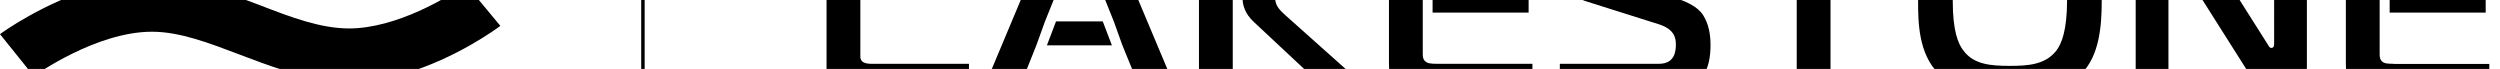
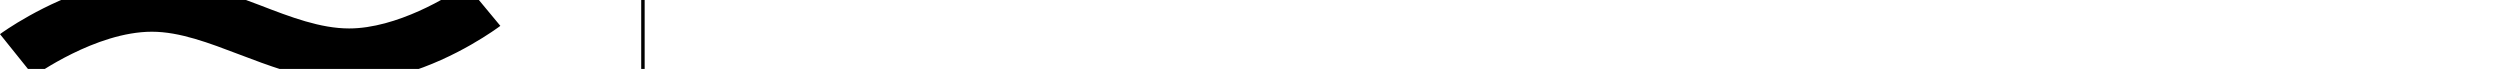
<svg xmlns="http://www.w3.org/2000/svg" viewBox="965 265 1450 40">
  <g>
-     <path d="M1465.3,300.8c-1.6-1.3-1.3-3.3-1.3-4.4v-82.5h-19.6v92.4c0,4.6,2.1,7.3,3.7,8.6c2.4,1.9,6.2,2.7,9.6,2.7h69.3V302h-56.9C1467.1,302,1465.9,301.2,1465.3,300.8z M1660.4,317.5h19.6V213.8h-19.6V317.5z M1704.6,264c0-3.6,2.5-5.5,4.9-7.7l44.7-42.5H1730 l-39.3,38.8c-2.8,2.8-5,7.6-5,11.6c0,3.6,1.3,8.7,6.5,13.5l42.7,39.9h24.7l-49-43.7C1707.8,271.3,1704.6,268.6,1704.6,264z M1935.5,263.4l-37.9-12c-8.3-2.8-9.6-7.1-9.6-11.7c0-1.9,0.1-5.6,2.7-8c2.4-2.2,5.3-2.4,8.1-2.4h53v-15.6h-59.7 c-5.2,0-11.7,0.6-17,5.8c-5.9,5.5-6.7,12.9-6.7,19.3c0,5.8,0.6,14.1,5.3,19.6c3.9,5,11,7.4,12.3,7.7l40.9,12.9 c9,2.8,10.1,7.7,10.1,11.7c0,3.6-0.4,11.3-9.8,11.3h-57.5v15.6h63.7c7,0,13.3-0.7,18.5-7.4c4.3-5.5,5.2-12.7,5.2-19.3 c0-3.6-0.4-9.6-3.1-15C1951.3,270.1,1945.8,266.7,1935.5,263.4z M1966.7,229.4h40.4v88.2h19.6v-88.2h40.6v-15.6h-100.6V229.4zM2130.8,212.6c-12.6,0-29.9-0.1-41.3,11c-11.4,10.5-12,28-12,42.1c0,11.7,0.1,30.5,12,42.1c11.4,11.1,29.2,11,41.3,11 c12.2,0,29.9,0,41.3-11c10.7-10.4,11.9-28.4,11.9-42.1c0-13.5-1-31.7-11.9-42.1C2160.7,212.5,2143,212.6,2130.8,212.6z M2157.5,294.6c-6.4,7.9-16.1,8.6-26.8,8.6s-20.7-0.7-26.7-8.6c-3.4-4.1-6.4-12-6.4-28.9c0-16,2.4-23.9,6.4-29 c6.1-7.6,15.9-8.4,26.7-8.4c10.7,0,20.7,0.9,26.8,8.4c3.3,4,6.4,11.1,6.4,29C2163.8,282.3,2160.9,290.3,2157.5,294.6z M2284,290.3 c0,0.7,0,2.5-1.6,2.5c-1.3,0-1.6-1.5-2.4-2.5l-44-69.5c-2.8-4.6-7.1-8.1-16.4-8.1c-9.9,0-15.9,5.2-15.9,14.1v90.8h19v-76.2 c0-2.2,1.3-3,2.1-3c0.4,0,0.7,0.3,2.4,2.5l43.7,69c4.6,7.3,10.4,8.7,16.7,8.7c8.4,0,15.4-4.1,15.4-14.7v-90.2h-19V290.3L2284,290.3 z M1577.5,277.4l-5.3,13.9h37.7l-5.3-13.9H1577.5z M1591.1,212.6c-9.3,0-13.3,3-17,11.7l-39.1,93.2h20.6l10.4-26l5.1-14.1l17-42.2c0.6-1.6,1.6-4.3,3-4.3c1.3,0,2.4,2.7,3,4.3l16.9,42.2l5,13.9l0,0l10.7,26.2h20.6l-39.2-93.2 C1604.4,215.6,1599.9,212.6,1591.1,212.6z M1795.9,272.3h55.7v-15.6h-55.7V272.3z M1791.7,300.6c-1-0.7-1.5-2.1-1.5-4v-60.7 c0-1.6,0-3.4,1.6-5c1.6-1.3,3.6-1.5,5.3-1.5h56v-15.6h-66.5c-4,0-9,0.3-12.4,4c-2.2,2.5-3.6,6.7-3.6,10.8v73.5 c0,4,0.3,8.7,3.9,12.2c3.4,3.4,7.3,3.3,11.9,3.3h67.4V302h-55.4C1795.2,302,1792.9,301.8,1791.7,300.6z M2351,272.3h55.7v-15.6 H2351V272.3z M2353.4,302c-3.1,0-5.5-0.1-6.7-1.3c-1-0.7-1.5-2.1-1.5-4V236c0-1.6,0-3.4,1.6-5c1.6-1.3,3.6-1.5,5.3-1.5h56v-15.6 h-66.5c-4,0-9,0.3-12.4,4c-2.2,2.5-3.6,6.7-3.6,10.8v73.5c0,4,0.3,8.7,3.9,12.2c3.4,3.4,7.3,3.3,11.9,3.3h67.4v-15.6h-55.4V302z" />
    <g>
-       <path d="M1460.8,348.8h-3.1l-10.6,11.4v-11.4h-2.7v23.6h2.7v-11.9l10.9,11.9h3.3l-10.9-12.1L1460.8,348.8z M1495.9,348.4 c-3.5,0-6.2,1.1-8.1,3.2c-1.9,2.1-2.8,5.1-2.8,8.9c0,3.9,0.9,6.9,2.8,9c1.9,2.1,4.6,3.2,8,3.2s6-1.1,8-3.2 c1.9-2.2,2.9-5.1,2.9-8.9c0-3.8-1-6.7-2.9-8.9S1499.3,348.4,1495.9,348.4z M1501.8,367.8c-1.3,1.6-3.3,2.5-5.9,2.5 c-2.6,0-4.6-0.8-5.9-2.5c-1.4-1.6-2-4.1-2-7.3c0-3.1,0.7-5.5,2-7.2c1.4-1.6,3.3-2.5,6-2.5c2.6,0,4.6,0.8,5.9,2.5 c1.3,1.6,2,4,2,7.2C1503.8,363.8,1503.1,366.2,1501.8,367.8z M1558,348.8h-3.1l-9.2,11.4v-11.4h-2.6v11.4l-9.2-11.4h-3.1l9.3,11.4 l-9.6,12.1h3.2l9.4-11.9v11.9h2.6v-11.9l9.4,11.9h3.2l-9.6-12.1L1558,348.8z M1589.4,348.7l-9.3,23.7h2.8l2.9-7.5h9.4l2.9,7.5h2.8 l-9.3-23.7H1589.4z M1586.7,362.4l2.8-7.3c0.4-1.2,0.8-2.4,1-3.4c0.4,1.3,0.7,2.5,1.1,3.4l2.7,7.3H1586.7z M1641.1,358.8h-12.4 v-10h-2.7v23.6h2.7v-11.1h12.4v11.1h2.7v-23.6h-2.7L1641.1,358.8L1641.1,358.8z M1691,372.4h2.7v-23.6h-2.7V372.4z M1685,360.5 c-1.5-1.1-3.6-1.7-6.4-1.7h-3.9v-10.1h-2.7v23.6h7c2.7,0,4.7-0.6,6.1-1.8s2.1-2.9,2.1-5.1C1687.3,363.3,1686.5,361.6,1685,360.5z M1683.1,368.9c-0.9,0.8-2.3,1.1-4.3,1.1h-4v-8.7h3.5c2.1,0,3.7,0.3,4.7,1s1.4,1.7,1.4,3.2C1684.4,367,1684,368.1,1683.1,368.9z M1721.9,372.4h13.1V370h-10.4v-8.7h9.8v-2.4h-9.8v-7.6h10.4v-2.4h-13.1V372.4z M1802.4,350.9c1.8,0,3.6,0.4,5.3,1.3l1.2-2.4 c-1.8-0.9-4-1.4-6.5-1.4c-2.3,0-4.3,0.5-6.1,1.5c-1.7,1-3,2.4-3.9,4.2s-1.4,4-1.4,6.4c0,3.9,0.9,6.9,2.8,9s4.6,3.2,8,3.2 c2.4,0,4.4-0.3,6-0.9v-2.4c-2.1,0.6-4,0.9-5.6,0.9c-2.7,0-4.7-0.8-6.2-2.5c-1.4-1.7-2.2-4.1-2.2-7.1s0.7-5.4,2.2-7.1 C1797.8,351.8,1799.9,350.9,1802.4,350.9z M1843.5,362c-0.1,0.2-0.3,0.8-0.6,1.7h-0.1c-0.2-0.5-0.4-1-0.6-1.5l-7-13.4h-3l9.2,17.5 c-0.7,1.5-1.4,2.5-2.1,3.1c-0.7,0.5-1.7,0.8-2.8,0.8c-1,0-2-0.2-3-0.7v2.7c0.9,0.3,1.9,0.5,3.1,0.5c1.3,0,2.5-0.2,3.4-0.6 c0.9-0.4,1.7-1.1,2.4-2c0.7-0.9,1.5-2.4,2.4-4.4l7.5-16.9h-2.9L1843.5,362z M1888.9,368.2L1888.9,368.2l-7.6-19.4h-4.1v23.6h2.5 v-15c0-2.3-0.1-4.2-0.2-5.9h0.1l8,20.9h2.2l8.1-20.9h0.1c-0.2,2-0.2,3.9-0.2,5.7v15.2h2.7v-23.6h-4.1L1888.9,368.2z M1945.2,348.8 h-3.1l-10.6,11.4v-11.4h-2.7v23.6h2.7v-11.9l10.9,11.9h3.3l-10.9-12.1L1945.2,348.8z M1973.1,368.5L1973.1,368.5 c0.1-2,0.1-4.1,0.1-6.6v-13.1h-2.6v23.6h3l13.2-19.8h0.1c-0.2,2.4-0.3,4.6-0.3,6.8v13h2.6v-23.6h-3L1973.1,368.5z M2050.4,368.5 L2050.4,368.5c0.1-2,0.1-4.1,0.1-6.6v-13.1h-2.6v23.6h3l13.2-19.8h0.1c-0.2,2.4-0.3,4.6-0.3,6.8v13h2.6v-23.6h-3L2050.4,368.5z M2131.2,348.8h-6.1v23.6h2.7v-9.3h2.8c3,0,5.4-0.6,7-1.9c1.6-1.3,2.4-3.1,2.4-5.5C2140,351.1,2137.1,348.8,2131.2,348.8z M2135.6,359.6c-1.1,0.8-2.8,1.2-5.3,1.2h-2.5v-9.6h3.1c2.2,0,3.7,0.4,4.8,1.1s1.5,1.9,1.5,3.5 C2137.2,357.5,2136.6,358.8,2135.6,359.6z M2185.6,348.4c-3.1,0-5.5,0.9-7.3,2.7c-1.8,1.8-2.8,4.4-3.1,7.7h-5.7v-10h-2.7v23.6h2.7 v-11.1h5.7c0.1,3.7,1.1,6.5,2.9,8.5c1.8,2,4.4,3,7.6,3c3.3,0,5.8-1.1,7.6-3.2c1.8-2.1,2.7-5.1,2.7-8.9c0-3.8-0.9-6.7-2.8-8.9 C2191.5,349.5,2188.9,348.4,2185.6,348.4z M2191.2,367.8c-1.3,1.6-3.2,2.5-5.7,2.5s-4.4-0.8-5.6-2.5c-1.3-1.7-1.9-4.1-1.9-7.2 c0-3.2,0.6-5.6,1.9-7.2c1.3-1.6,3.2-2.5,5.7-2.5s4.4,0.8,5.6,2.4c1.3,1.6,1.9,4,1.9,7.2S2192.5,366.2,2191.2,367.8z M2239.6,348.8 h-3.1l-10.6,11.4v-11.4h-2.7v23.6h2.7v-11.9l10.9,11.9h3.3l-10.9-12.1L2239.6,348.8z M2273.1,360.1L2273.1,360.1 c1.7-0.4,3.1-1,4.1-1.9c1-1,1.5-2.2,1.5-3.8c0-1.8-0.7-3.2-2.1-4.3c-1.4-1.1-3.3-1.6-5.7-1.6c-1.4,0-2.8,0.2-4.2,0.6 c-1.3,0.4-2.6,1-3.6,1.8l1.4,1.8c1.3-0.8,2.4-1.3,3.3-1.6c0.9-0.3,2-0.4,3.2-0.4c1.5,0,2.6,0.3,3.5,1c0.9,0.7,1.3,1.6,1.3,2.8 c0,1.4-0.6,2.5-1.8,3.3c-1.2,0.8-2.9,1.2-5.1,1.2h-3.4v2.3h3.5c2.4,0,4.2,0.4,5.4,1.1c1.2,0.7,1.8,1.8,1.8,3.3s-0.5,2.7-1.6,3.5 c-1.1,0.8-2.7,1.2-4.8,1.2c-1.1,0-2.3-0.1-3.5-0.4c-1.2-0.3-2.3-0.6-3.3-1.1v2.5c1.8,0.8,4,1.3,6.7,1.3c3,0,5.3-0.6,7-1.8 c1.6-1.2,2.5-2.9,2.5-5.1c0-1.6-0.5-2.8-1.5-3.8C2276.6,360.9,2275.1,360.3,2273.1,360.1z M2312,348.7l-9.3,23.7h2.8l2.9-7.5h9.4 l2.9,7.5h2.8l-9.3-23.7H2312z M2309.3,362.4l2.8-7.3c0.4-1.2,0.8-2.4,1-3.4c0.4,1.3,0.7,2.5,1.1,3.4l2.7,7.3H2309.3z M2365.1,348.8h-3.1l-10.6,11.4v-11.4h-2.7v23.6h2.7v-11.9l10.9,11.9h3.3l-10.9-12.1L2365.1,348.8z M2406.2,348.8l-13.2,19.7h-0.1 c0.2-2,0.2-4.1,0.2-6.6v-13.1h-2.6v23.6h3l13.2-19.8h0.1c-0.2,2.4-0.3,4.6-0.3,6.8v13h2.6v-23.6L2406.2,348.8L2406.2,348.8z" />
-     </g>
+       </g>
    <path id="XMLID_132_" d="M1255.2,280l-20-24.1c-9.5,7.1-40.2,25.6-67.7,25.6c-16.6,0-33.7-6.5-51.8-13.5 c-16.6-6.3-33.6-12.8-51.7-14.8c2.1-2.2,4.4-4.5,6.8-6.9c19.6-19.6,34.4-31,40.2-35.1c5.2,3.7,17.5,13.3,37.8,33.6 c5,5,8.4,8.5,12.2,12.5c9-0.1,20.5-4.9,29.4-9.6c-5.7-6.5-12.1-13.4-21.6-22.8c-31.1-31.1-45.7-39.7-47.2-40.6 c-7.5-4.2-17.6-4-24.5,0.6c-0.8,0.5-19.7,13-47.2,40.5c-13.4,13.4-22.9,24.4-29.1,32.2c-30.3,8.8-54.5,26.2-55.8,27.2l19.6,24.4 c0.4-0.3,35.9-25.8,68.5-25.8c16.2,0,33.1,6.5,51,13.3c16.6,6.3,33.7,12.8,51.9,14.9c-2.6,2.7-5.5,5.6-8.5,8.7 c-20.7,20.7-32.8,30-37.7,33.5c-5.7-4.1-19.5-14.7-38.5-33.7c-4.4-4.4-8.4-8.6-11.9-12.4l-0.7-0.8c-8.8,0-20.3,4.7-29.4,9.4 c5.7,6.6,13.4,15.1,22.1,23.8c27.9,27.9,45.9,39.5,46.7,40c7.2,4.6,17.2,4.9,24.5,0.9c1.5-0.8,15.5-9,46-39.6 c14.7-14.7,24.5-25.9,30.9-33.7C1229.8,298.9,1253.9,281,1255.2,280z" />
    <rect x="1336.9" y="192.9" class="st0" width="2" height="197.5" />
  </g>
</svg>